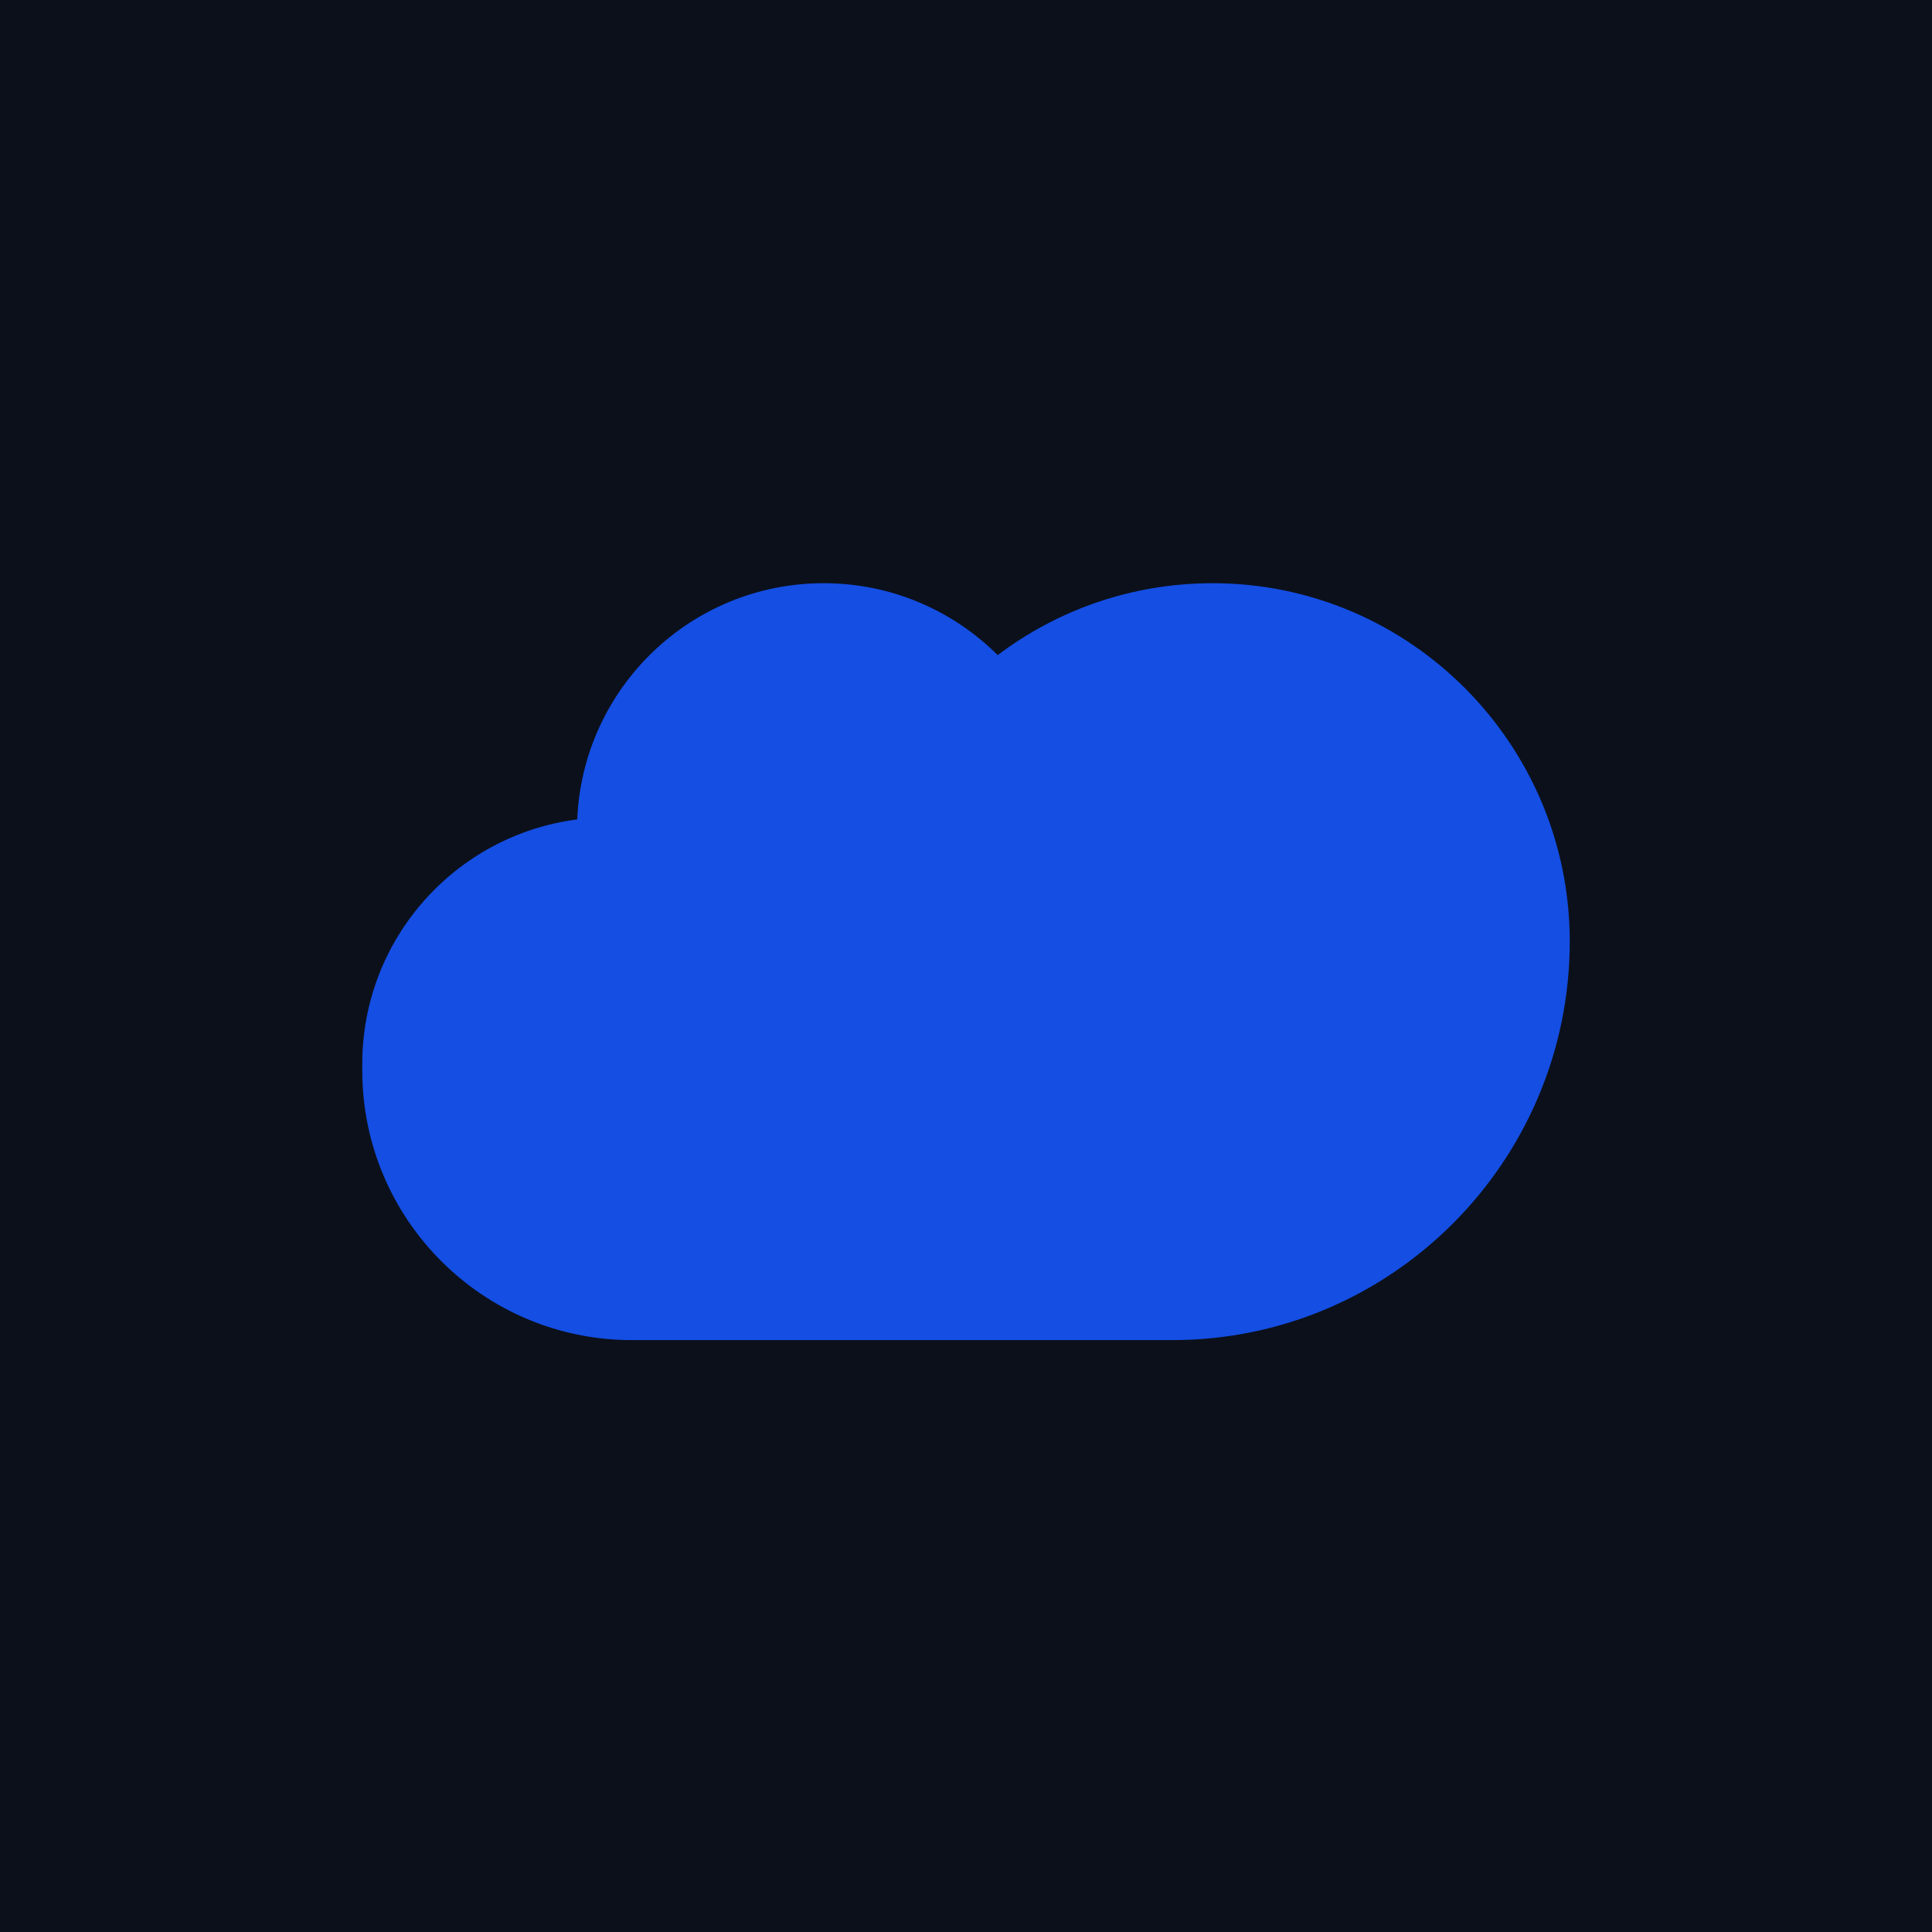
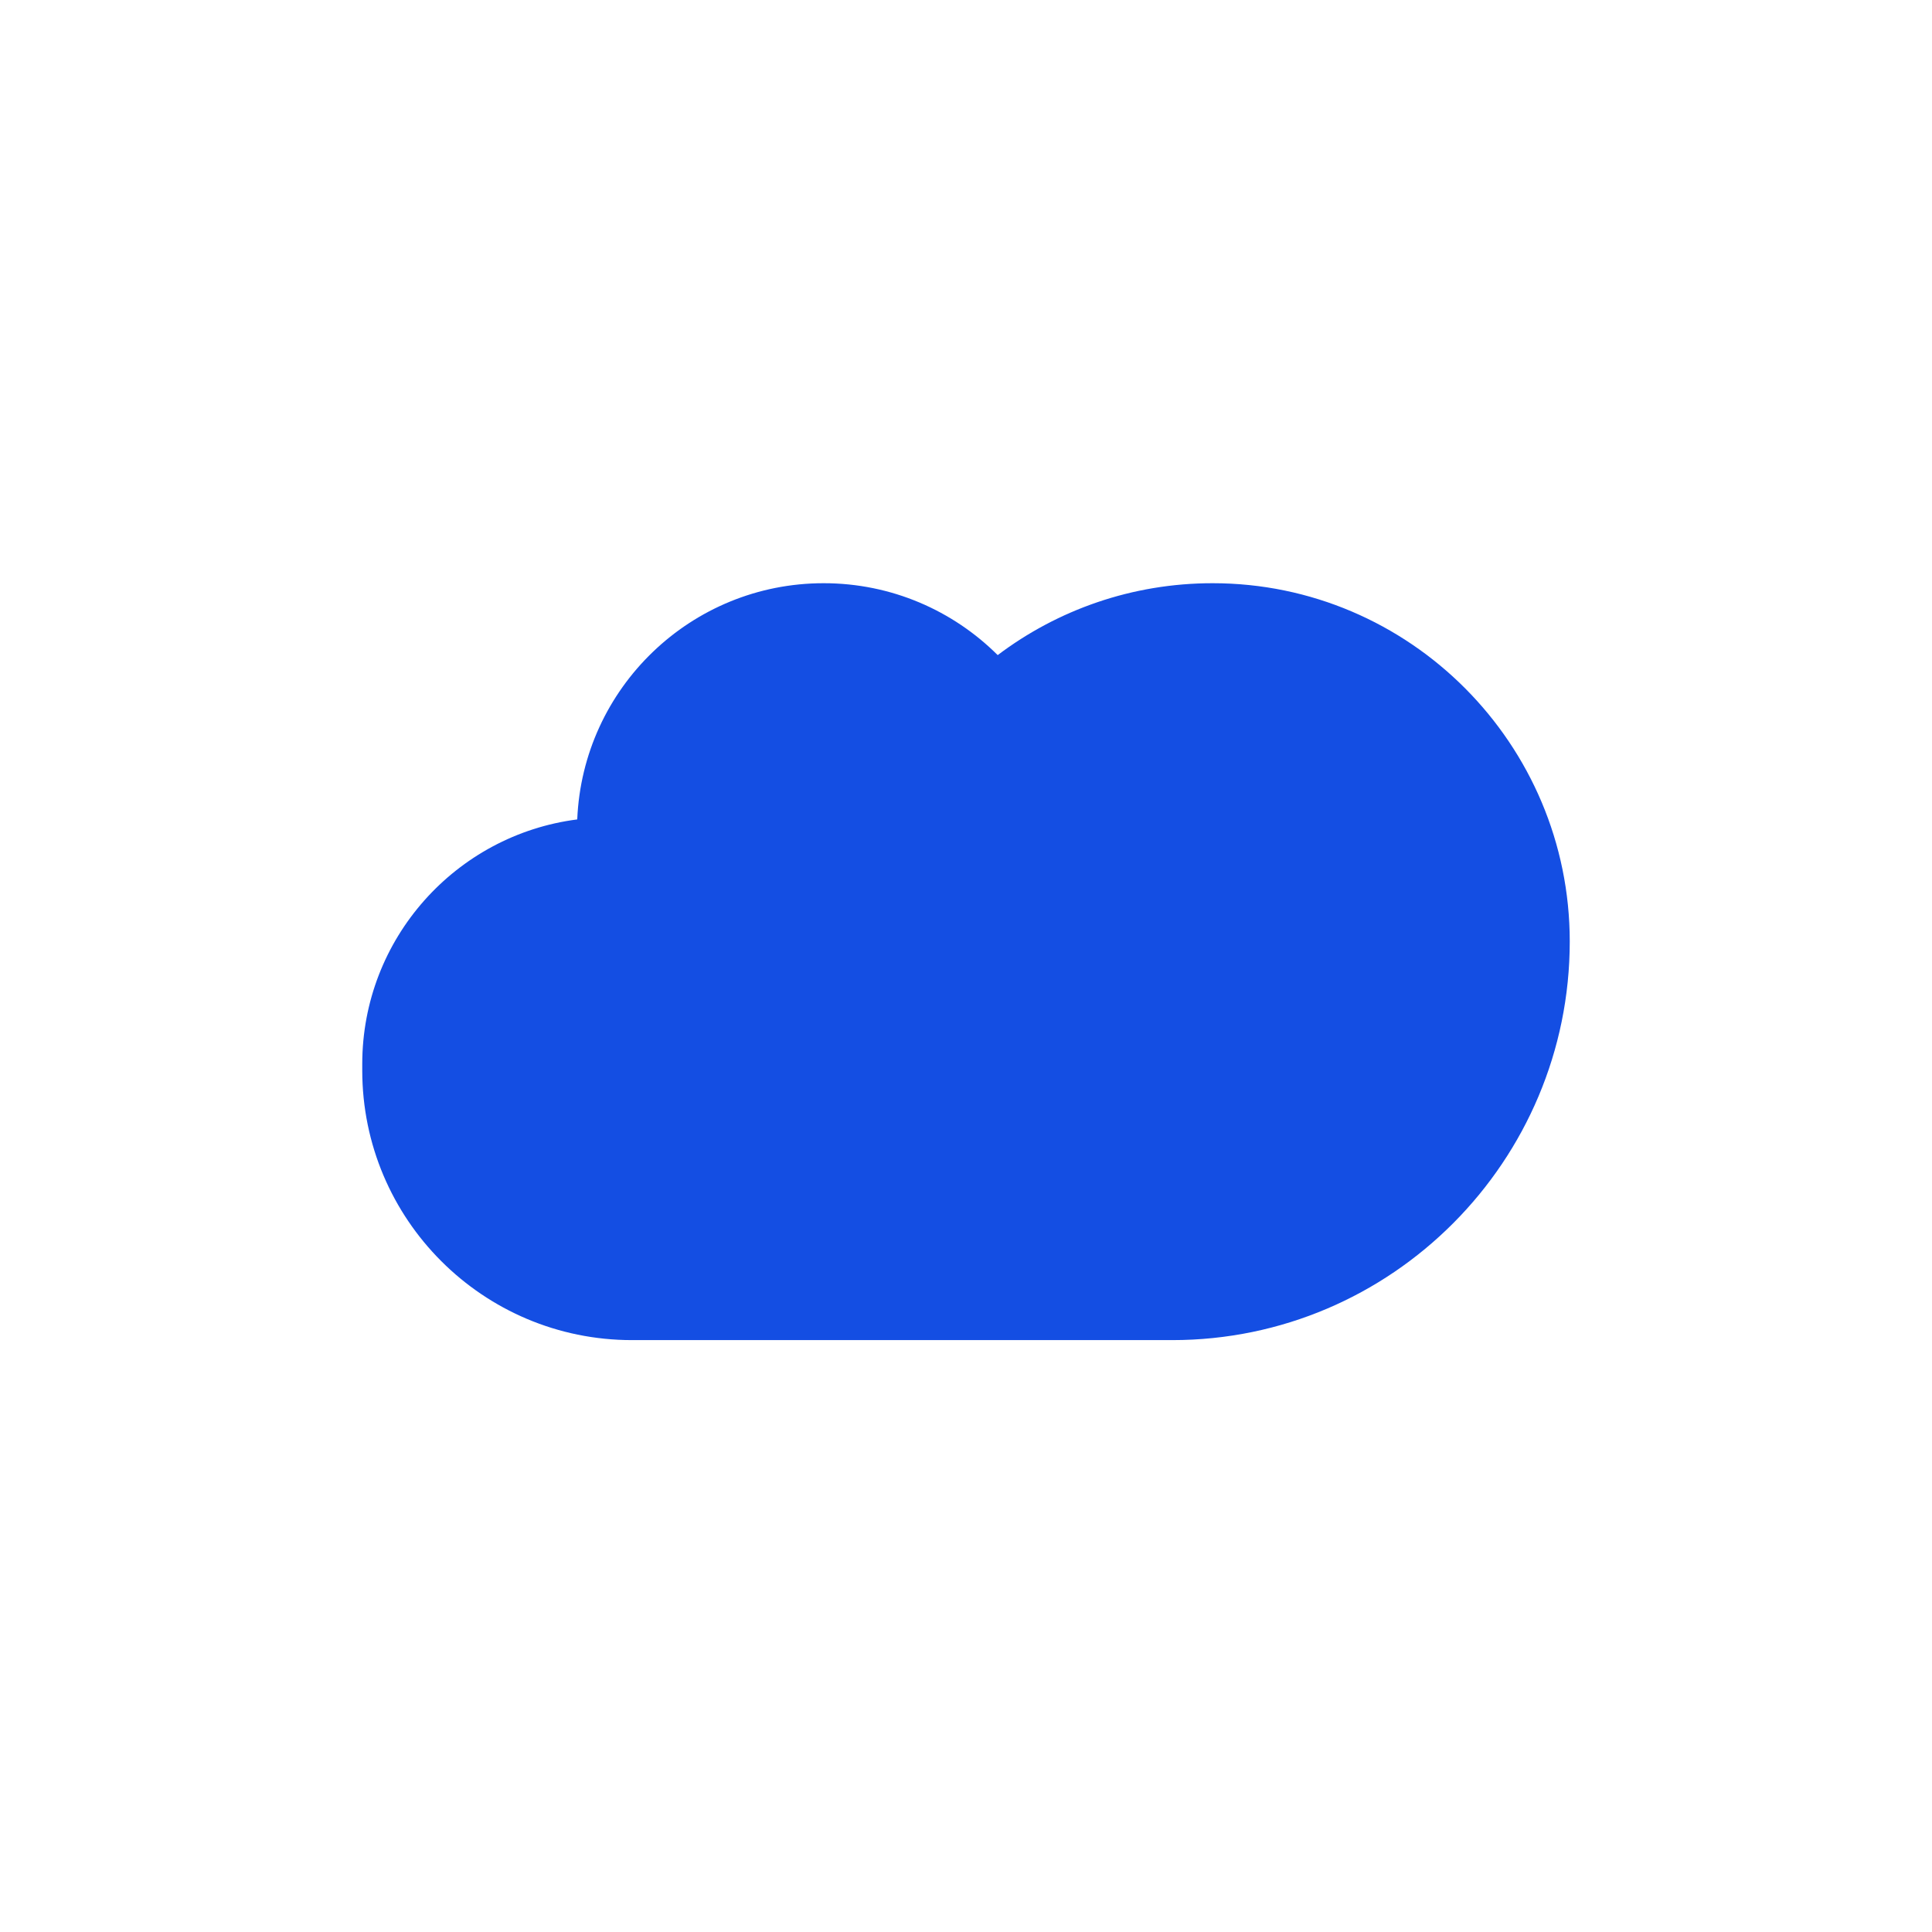
<svg xmlns="http://www.w3.org/2000/svg" width="256" height="256" viewBox="0 0 256 256" fill="none">
-   <rect width="256" height="256" fill="#0B101B" />
-   <path fill-rule="evenodd" clip-rule="evenodd" d="M113.357 177.571H83.737C64 177.571 48 161.571 48 141.834V140.99C48 124.362 60.419 110.635 76.488 108.578C77.211 91.169 91.553 77.278 109.139 77.278C118.139 77.278 126.29 80.917 132.2 86.804C140.123 80.824 149.987 77.278 160.679 77.278C186.813 77.278 208 98.61 208 124.745C208 153.831 184.421 177.571 155.336 177.571H113.357V177.571Z" fill="#144EE3" />
+   <path fill-rule="evenodd" clip-rule="evenodd" d="M113.357 177.571H83.737C64 177.571 48 161.571 48 141.834V140.99C48 124.362 60.419 110.635 76.488 108.578C77.211 91.169 91.553 77.278 109.139 77.278C118.139 77.278 126.29 80.917 132.2 86.804C140.123 80.824 149.987 77.278 160.679 77.278C186.813 77.278 208 98.61 208 124.745C208 153.831 184.421 177.571 155.336 177.571V177.571Z" fill="#144EE3" />
</svg>